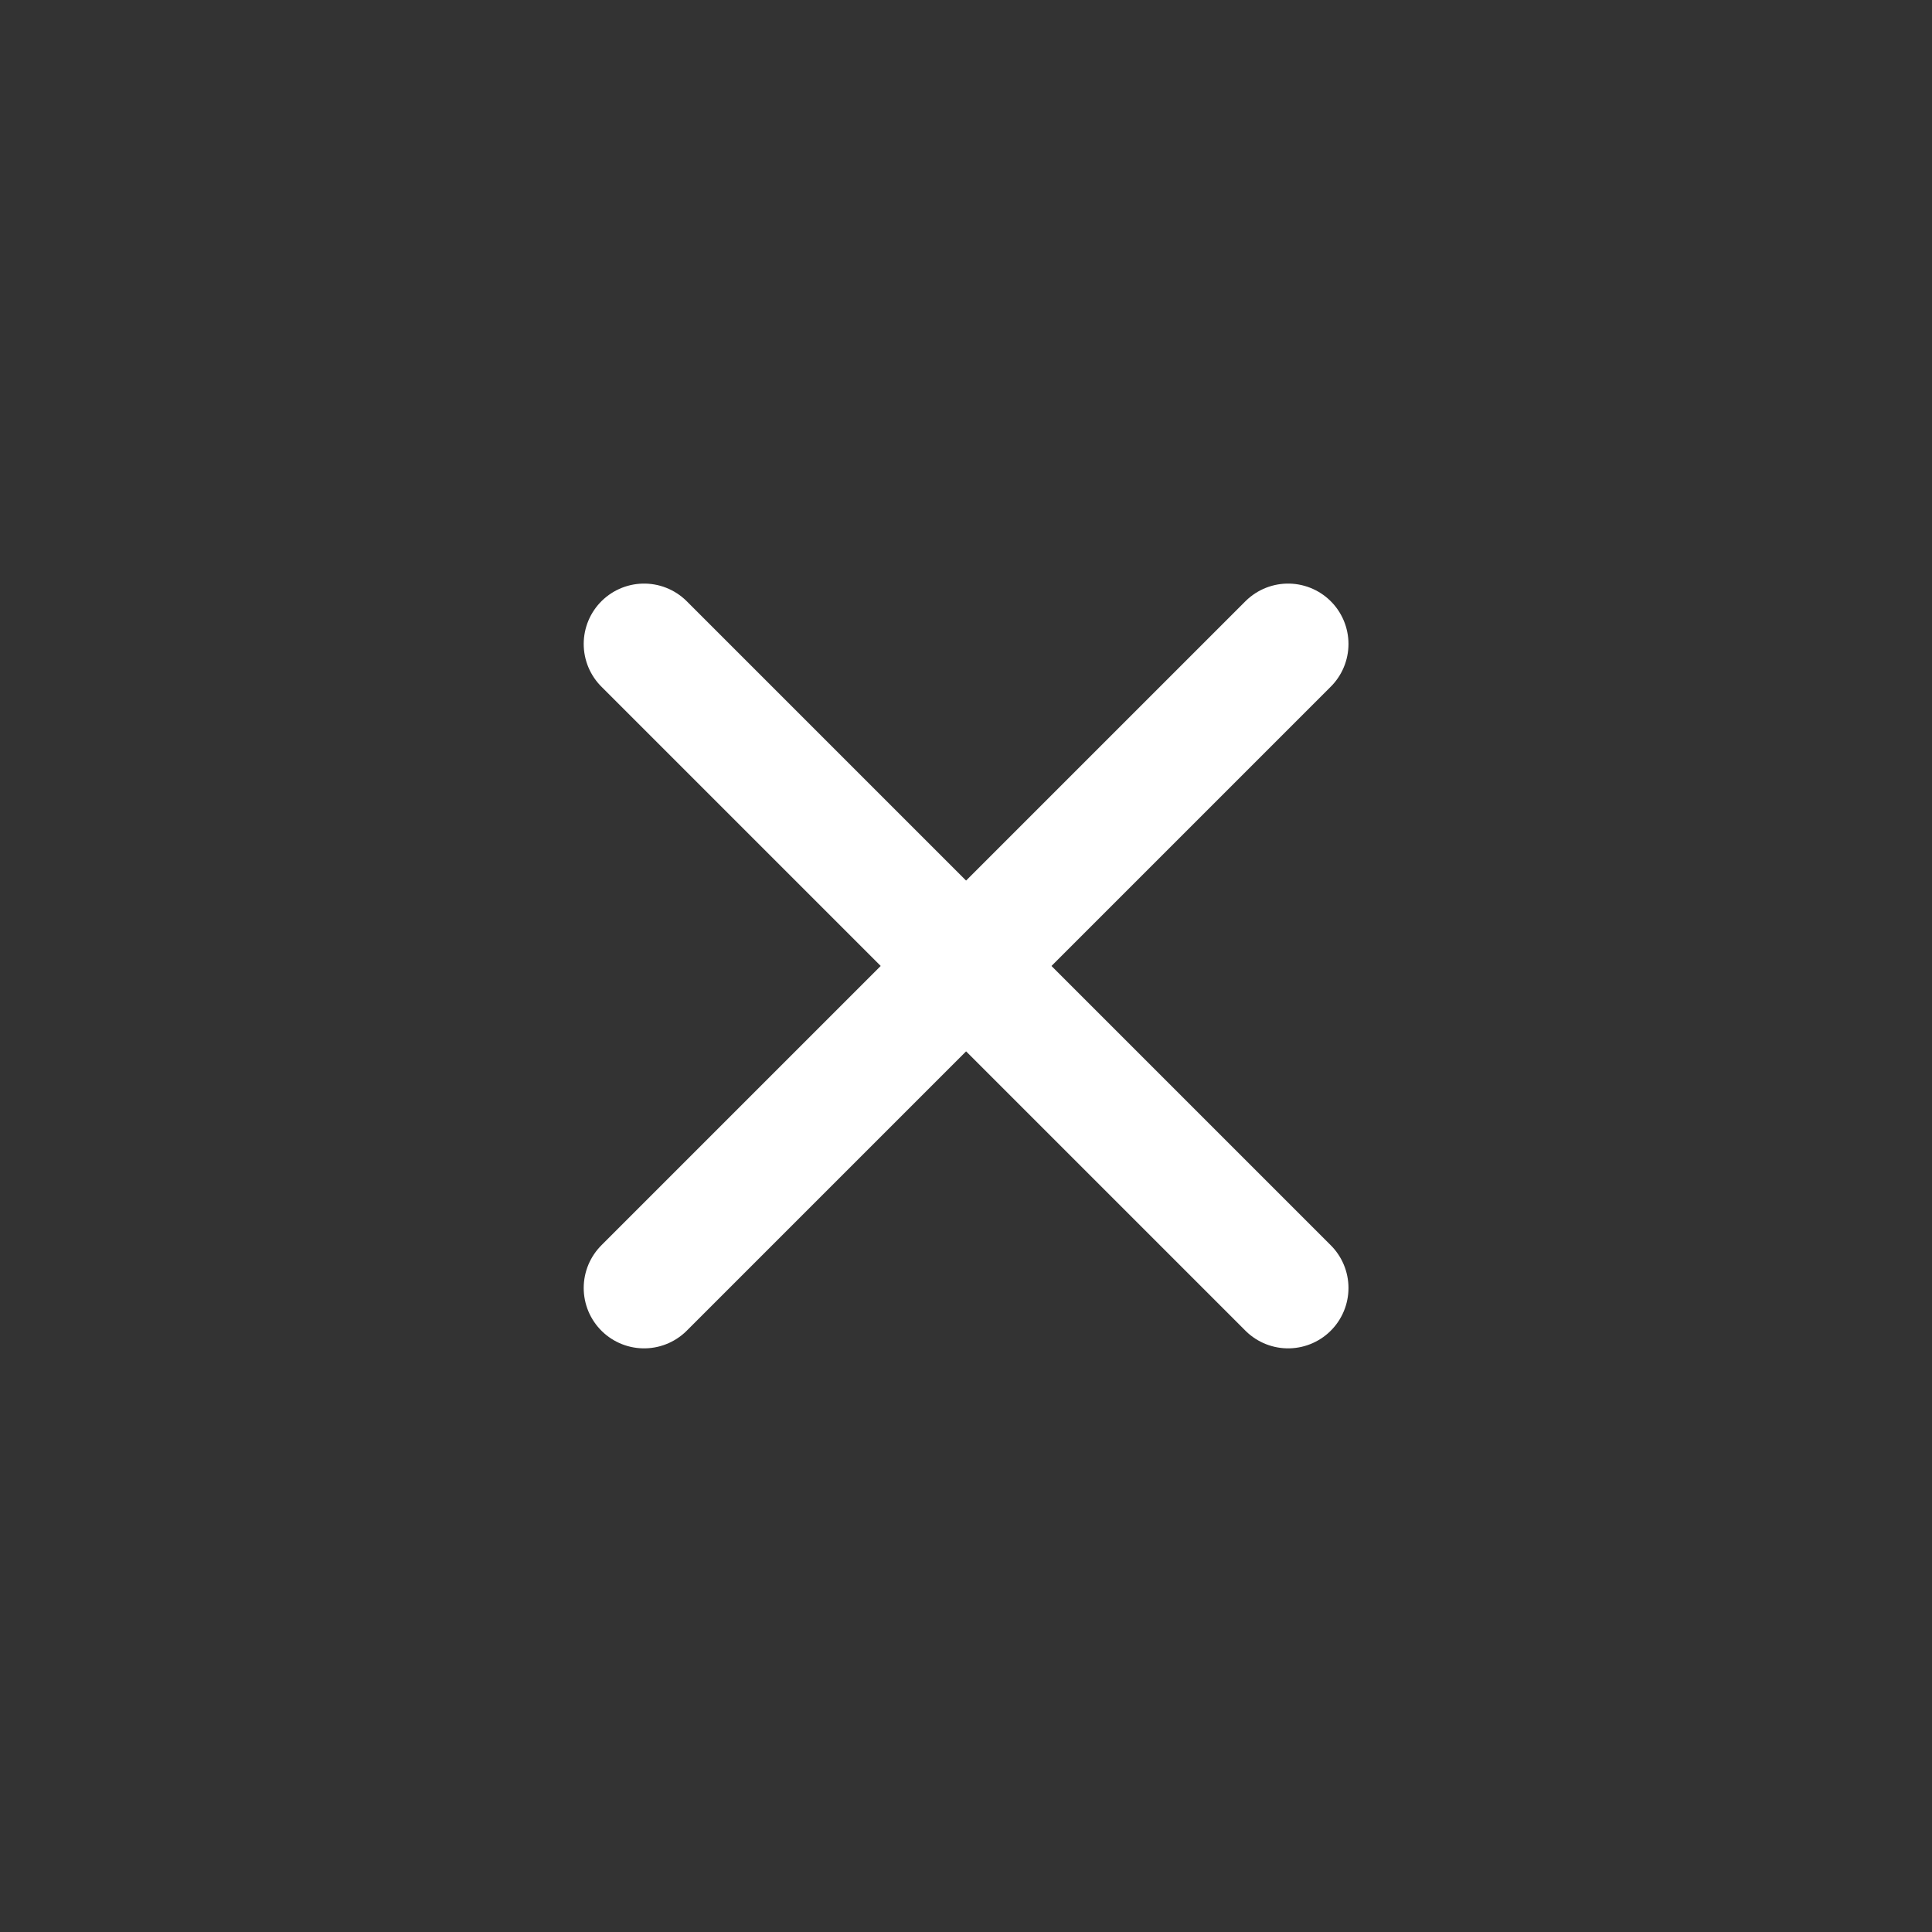
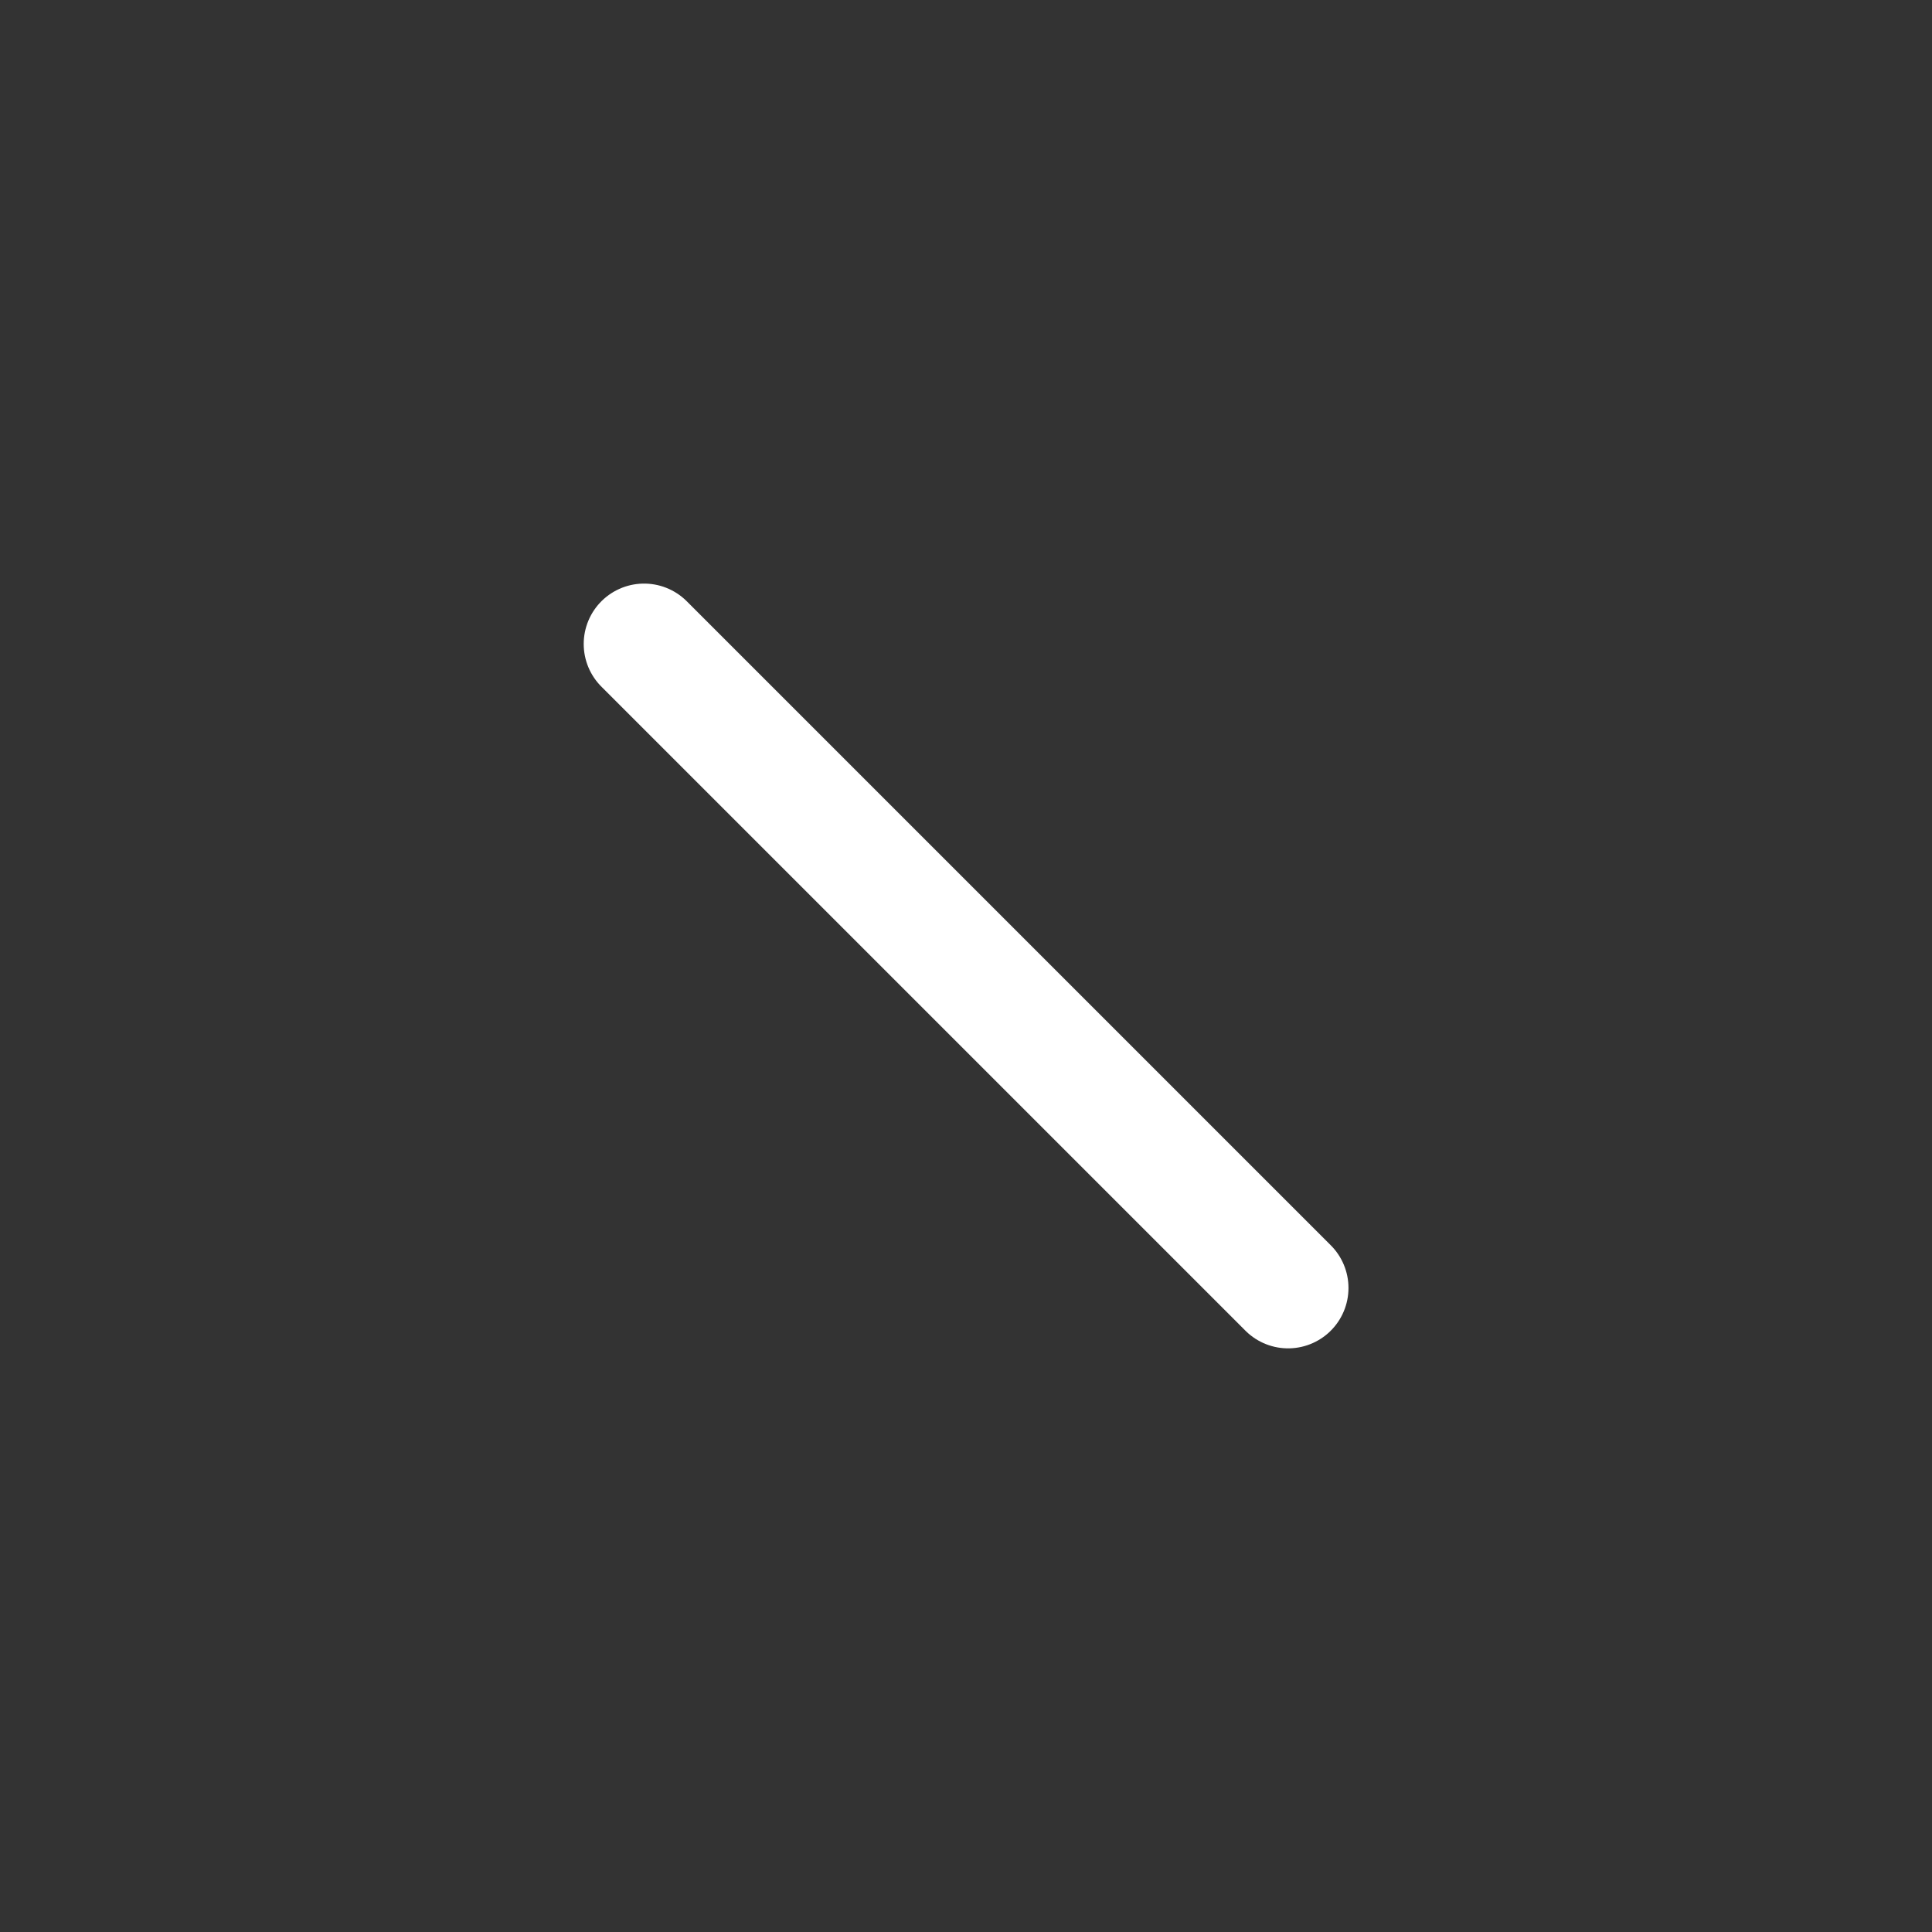
<svg xmlns="http://www.w3.org/2000/svg" width="32" height="32" viewBox="0 0 32 32" fill="none">
  <rect x="0" y="0" width="32" height="32" fill="#333333" stroke="none" />
  <path d="M10.668 10.666L21.335 21.333" stroke="white" stroke-width="2" stroke-linecap="round" stroke-linejoin="round" />
-   <path d="M21.335 10.666L10.668 21.333" stroke="white" stroke-width="2" stroke-linecap="round" stroke-linejoin="round" />
</svg>